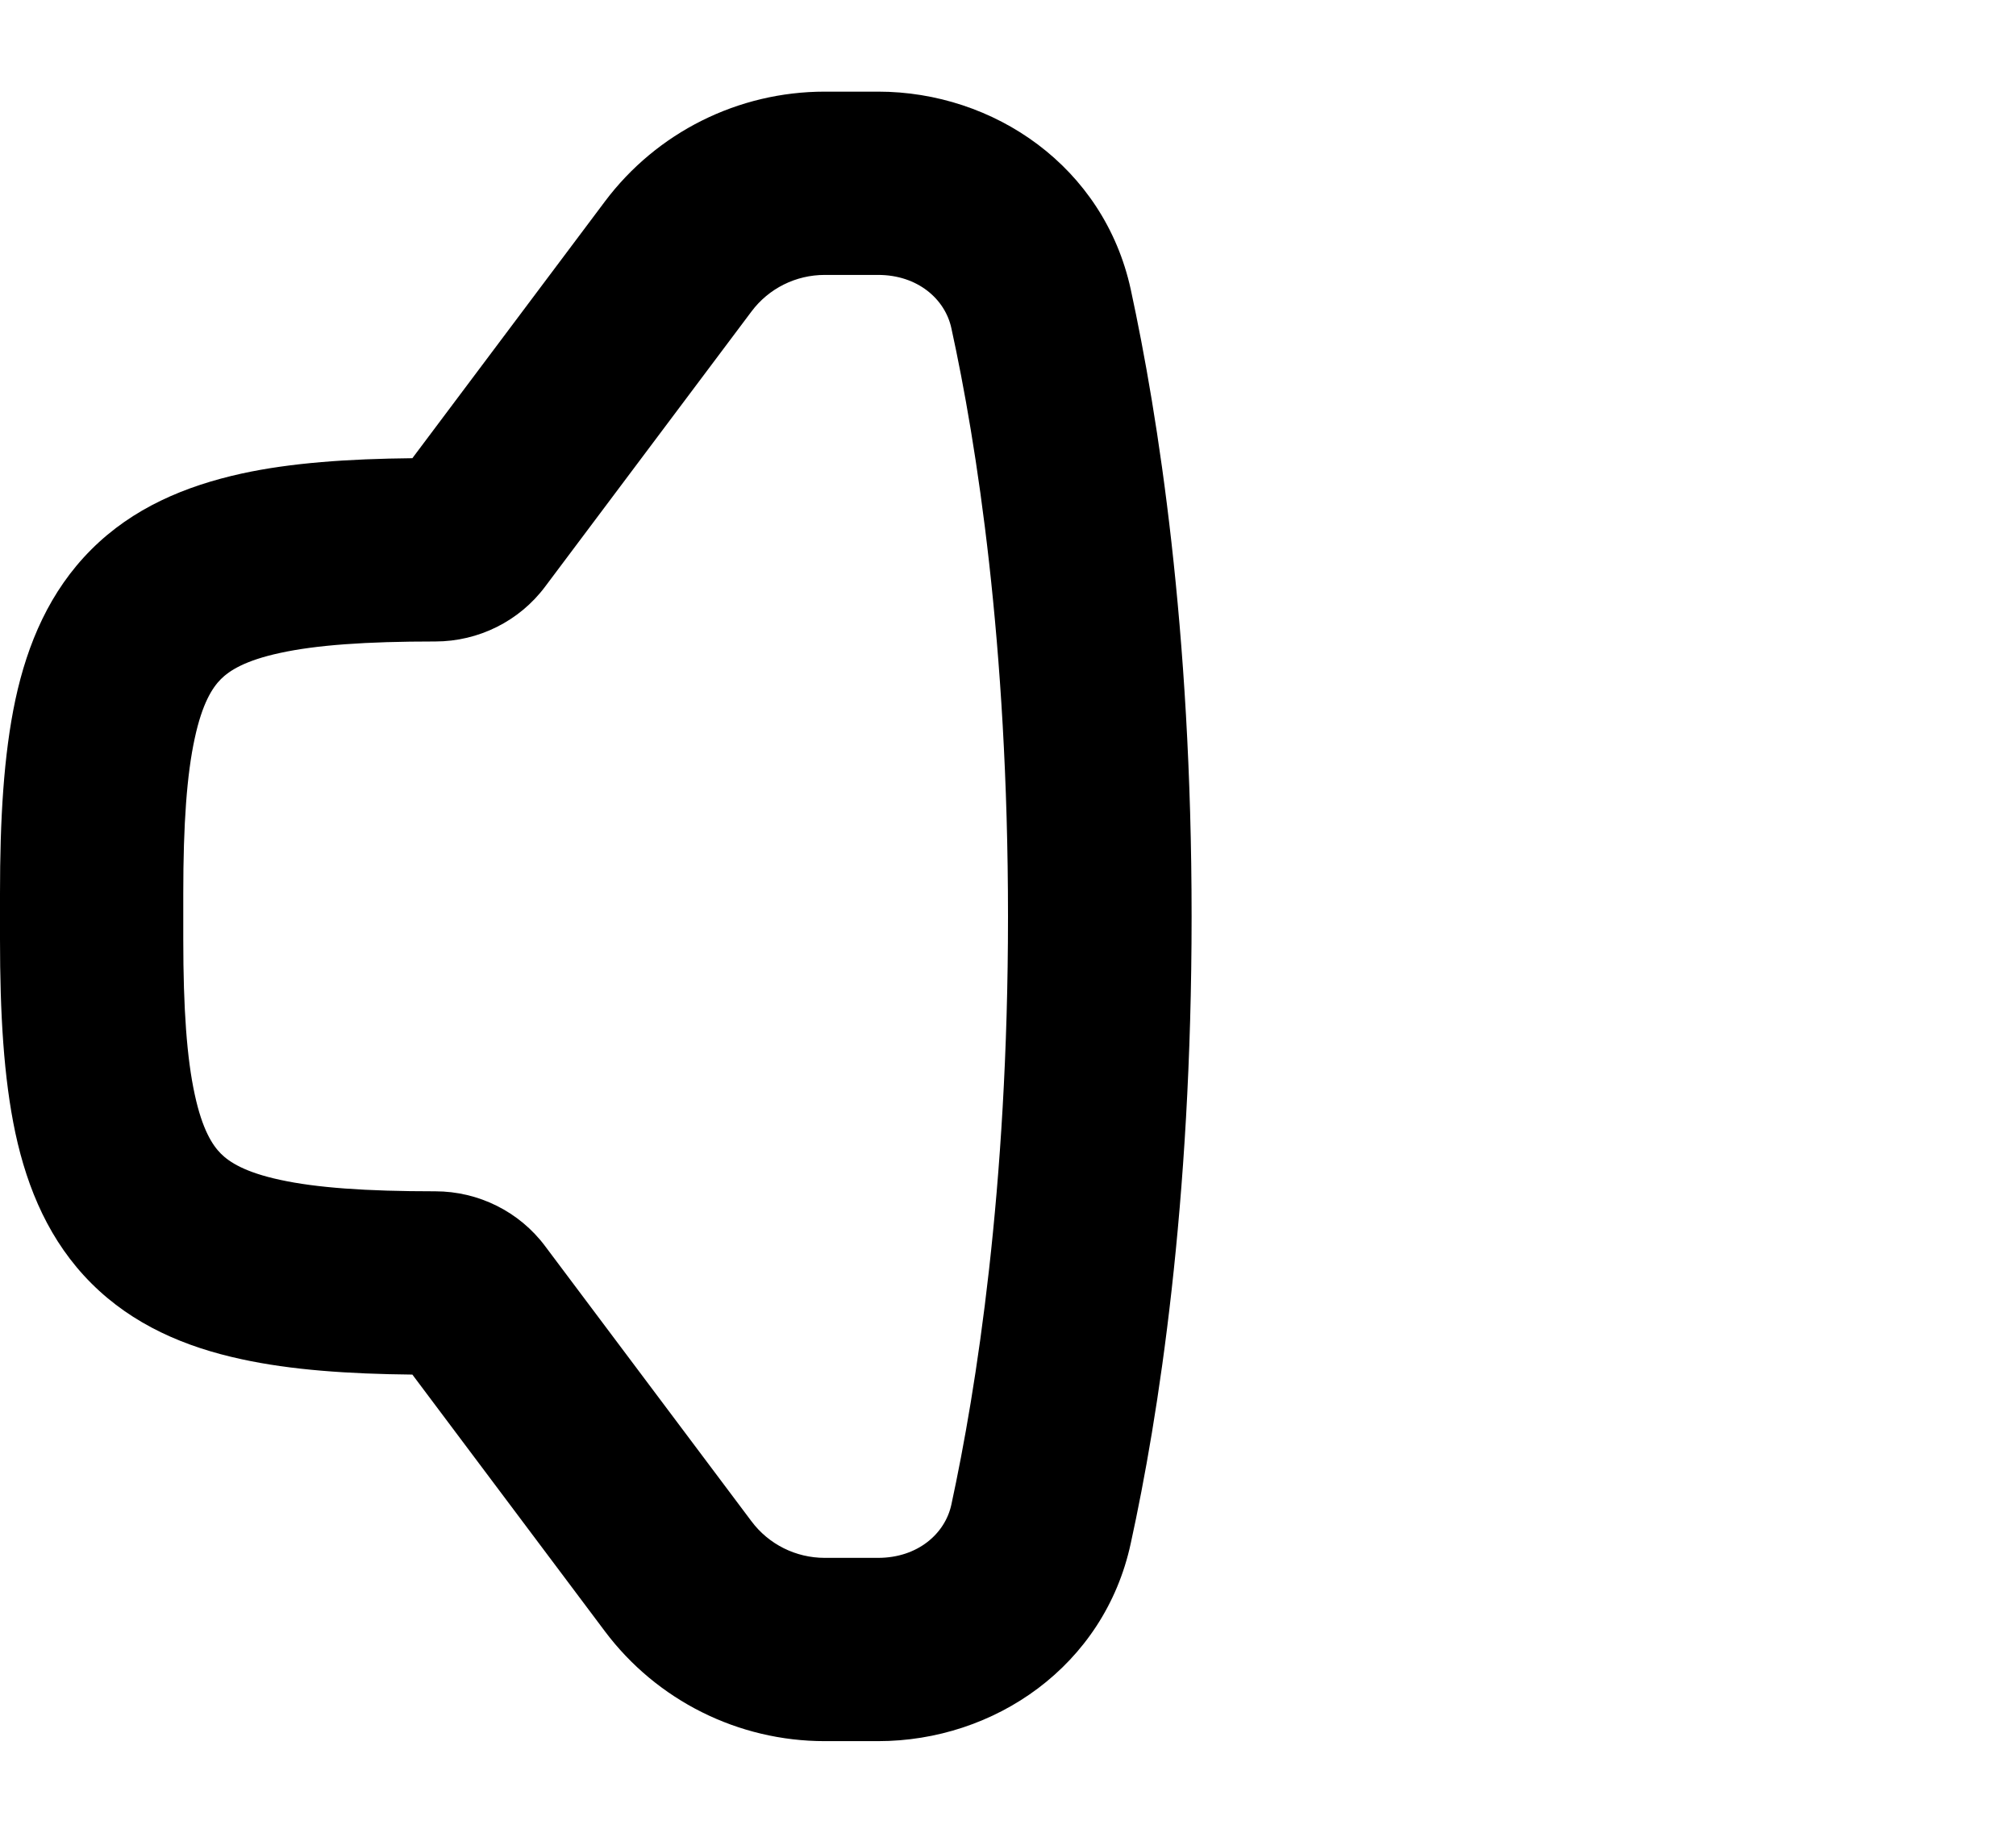
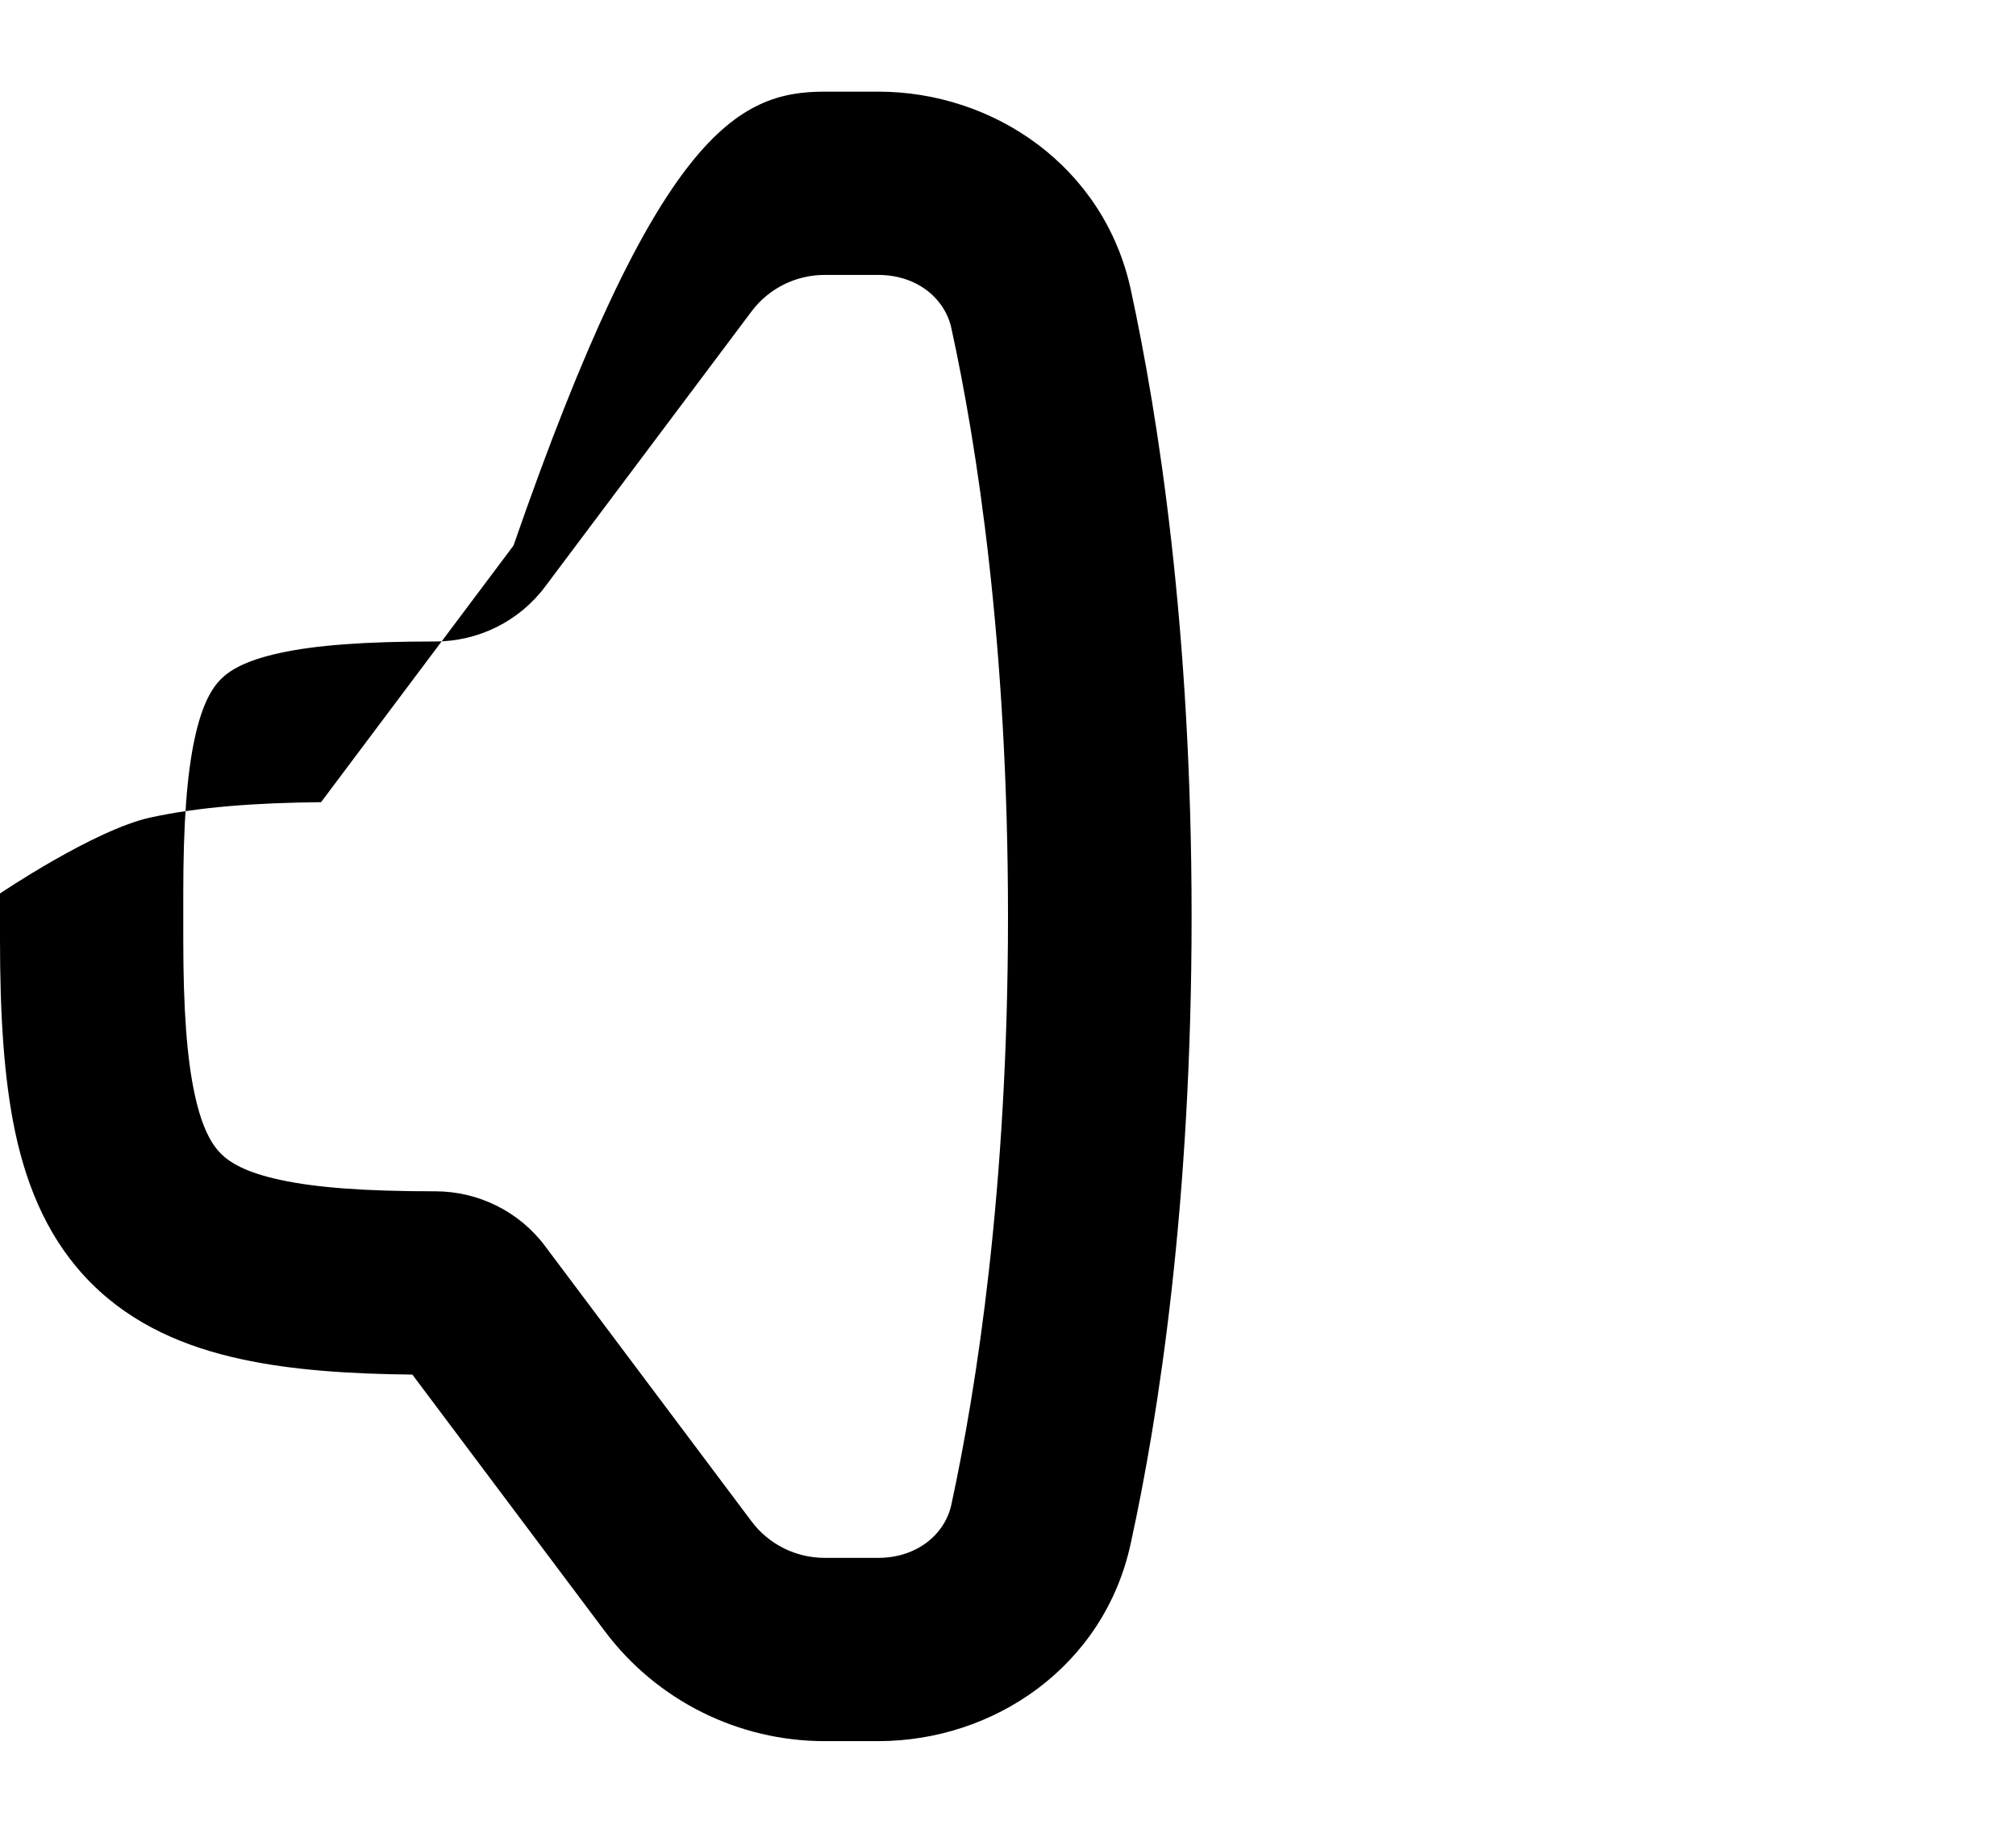
<svg xmlns="http://www.w3.org/2000/svg" viewBox="0 0 616 560">
-   <path fill="currentColor" d="M0 287l0-14c0-22.4 1.1-42.3 4.7-59.2 3.7-17.2 10.5-33.2 23.2-45.9s28.7-19.4 45.9-23.2c15.1-3.3 32.6-4.5 52.2-4.7l58.8-78.4C200.7 40.4 225.6 28 252 28l16.3 0c35.4 0 69 22.9 77.2 60.4 8.4 38.8 18.6 103.7 18.6 191.6s-10.1 152.8-18.6 191.6c-8.1 37.5-41.7 60.4-77.2 60.4L252 532c-26.4 0-51.3-12.4-67.2-33.6L126 420c-19.6-.2-37.1-1.4-52.2-4.7-17.2-3.7-33.2-10.5-45.9-23.2S8.4 363.4 4.7 346.2C1.1 329.3 0 309.4 0 287zm56-14l0 14c0 21.3 1.1 36.4 3.5 47.4 2.3 10.7 5.4 15.5 8 18.1s7.4 5.7 18.1 8c11 2.4 26.1 3.5 47.4 3.5 13.2 0 25.7 6.2 33.6 16.8l63 84c5.3 7.1 13.6 11.2 22.4 11.2l16.3 0c12.1 0 20.5-7.4 22.4-16.3 7.6-35.2 17.3-96.2 17.3-179.7s-9.6-144.5-17.3-179.7C288.8 91.4 280.4 84 268.3 84L252 84c-8.8 0-17.1 4.1-22.4 11.2l-63 84c-7.9 10.6-20.4 16.8-33.6 16.8-21.3 0-36.4 1.1-47.4 3.5-10.7 2.3-15.5 5.4-18.1 8s-5.7 7.4-8 18.1c-2.4 11-3.5 26.1-3.5 47.4z" />
+   <path fill="currentColor" d="M0 287l0-14s28.7-19.4 45.9-23.2c15.1-3.3 32.6-4.5 52.2-4.7l58.8-78.4C200.7 40.4 225.6 28 252 28l16.3 0c35.4 0 69 22.9 77.2 60.4 8.4 38.8 18.6 103.7 18.6 191.6s-10.1 152.8-18.6 191.6c-8.1 37.5-41.7 60.4-77.2 60.4L252 532c-26.4 0-51.3-12.4-67.2-33.6L126 420c-19.6-.2-37.1-1.4-52.2-4.7-17.2-3.7-33.2-10.5-45.9-23.2S8.4 363.4 4.7 346.2C1.1 329.3 0 309.4 0 287zm56-14l0 14c0 21.3 1.1 36.4 3.5 47.4 2.3 10.7 5.4 15.5 8 18.1s7.4 5.7 18.1 8c11 2.4 26.1 3.5 47.4 3.5 13.2 0 25.7 6.2 33.6 16.8l63 84c5.3 7.1 13.6 11.2 22.4 11.2l16.3 0c12.1 0 20.5-7.4 22.4-16.3 7.6-35.2 17.3-96.2 17.3-179.7s-9.6-144.5-17.3-179.7C288.8 91.4 280.4 84 268.3 84L252 84c-8.8 0-17.1 4.1-22.4 11.2l-63 84c-7.9 10.6-20.4 16.8-33.6 16.8-21.3 0-36.4 1.1-47.4 3.5-10.7 2.3-15.5 5.4-18.1 8s-5.7 7.4-8 18.1c-2.4 11-3.5 26.1-3.5 47.4z" />
</svg>